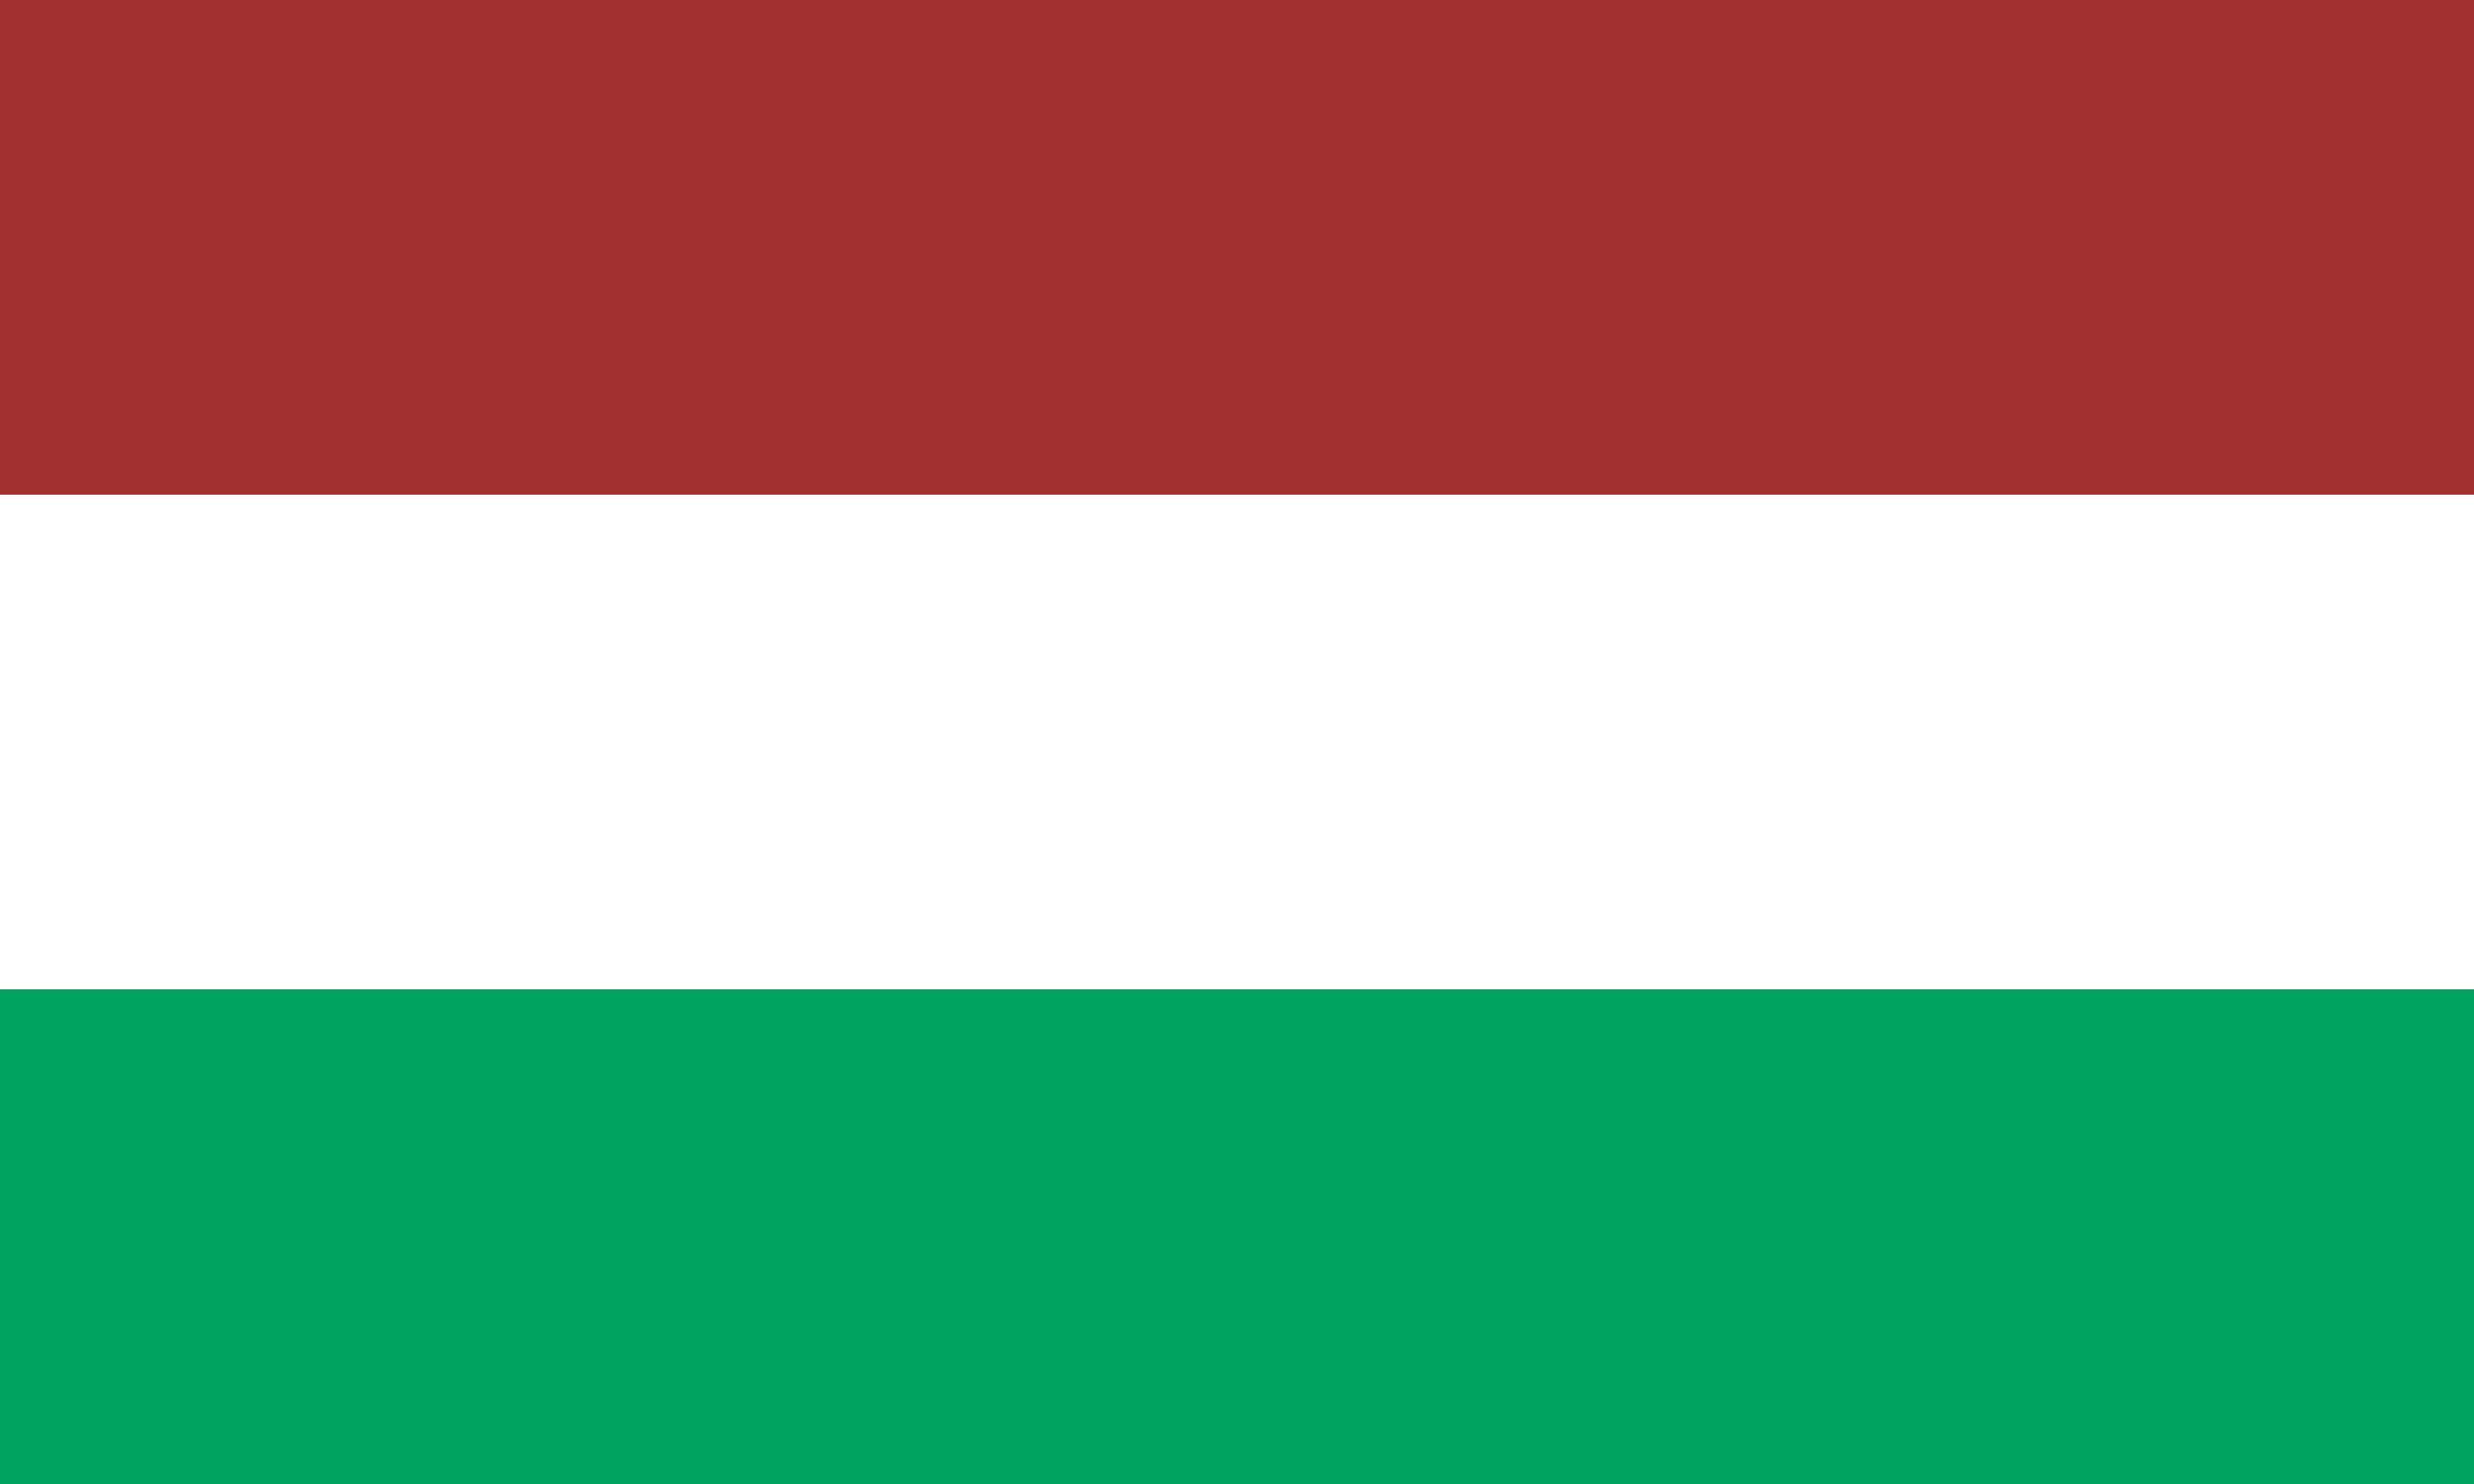
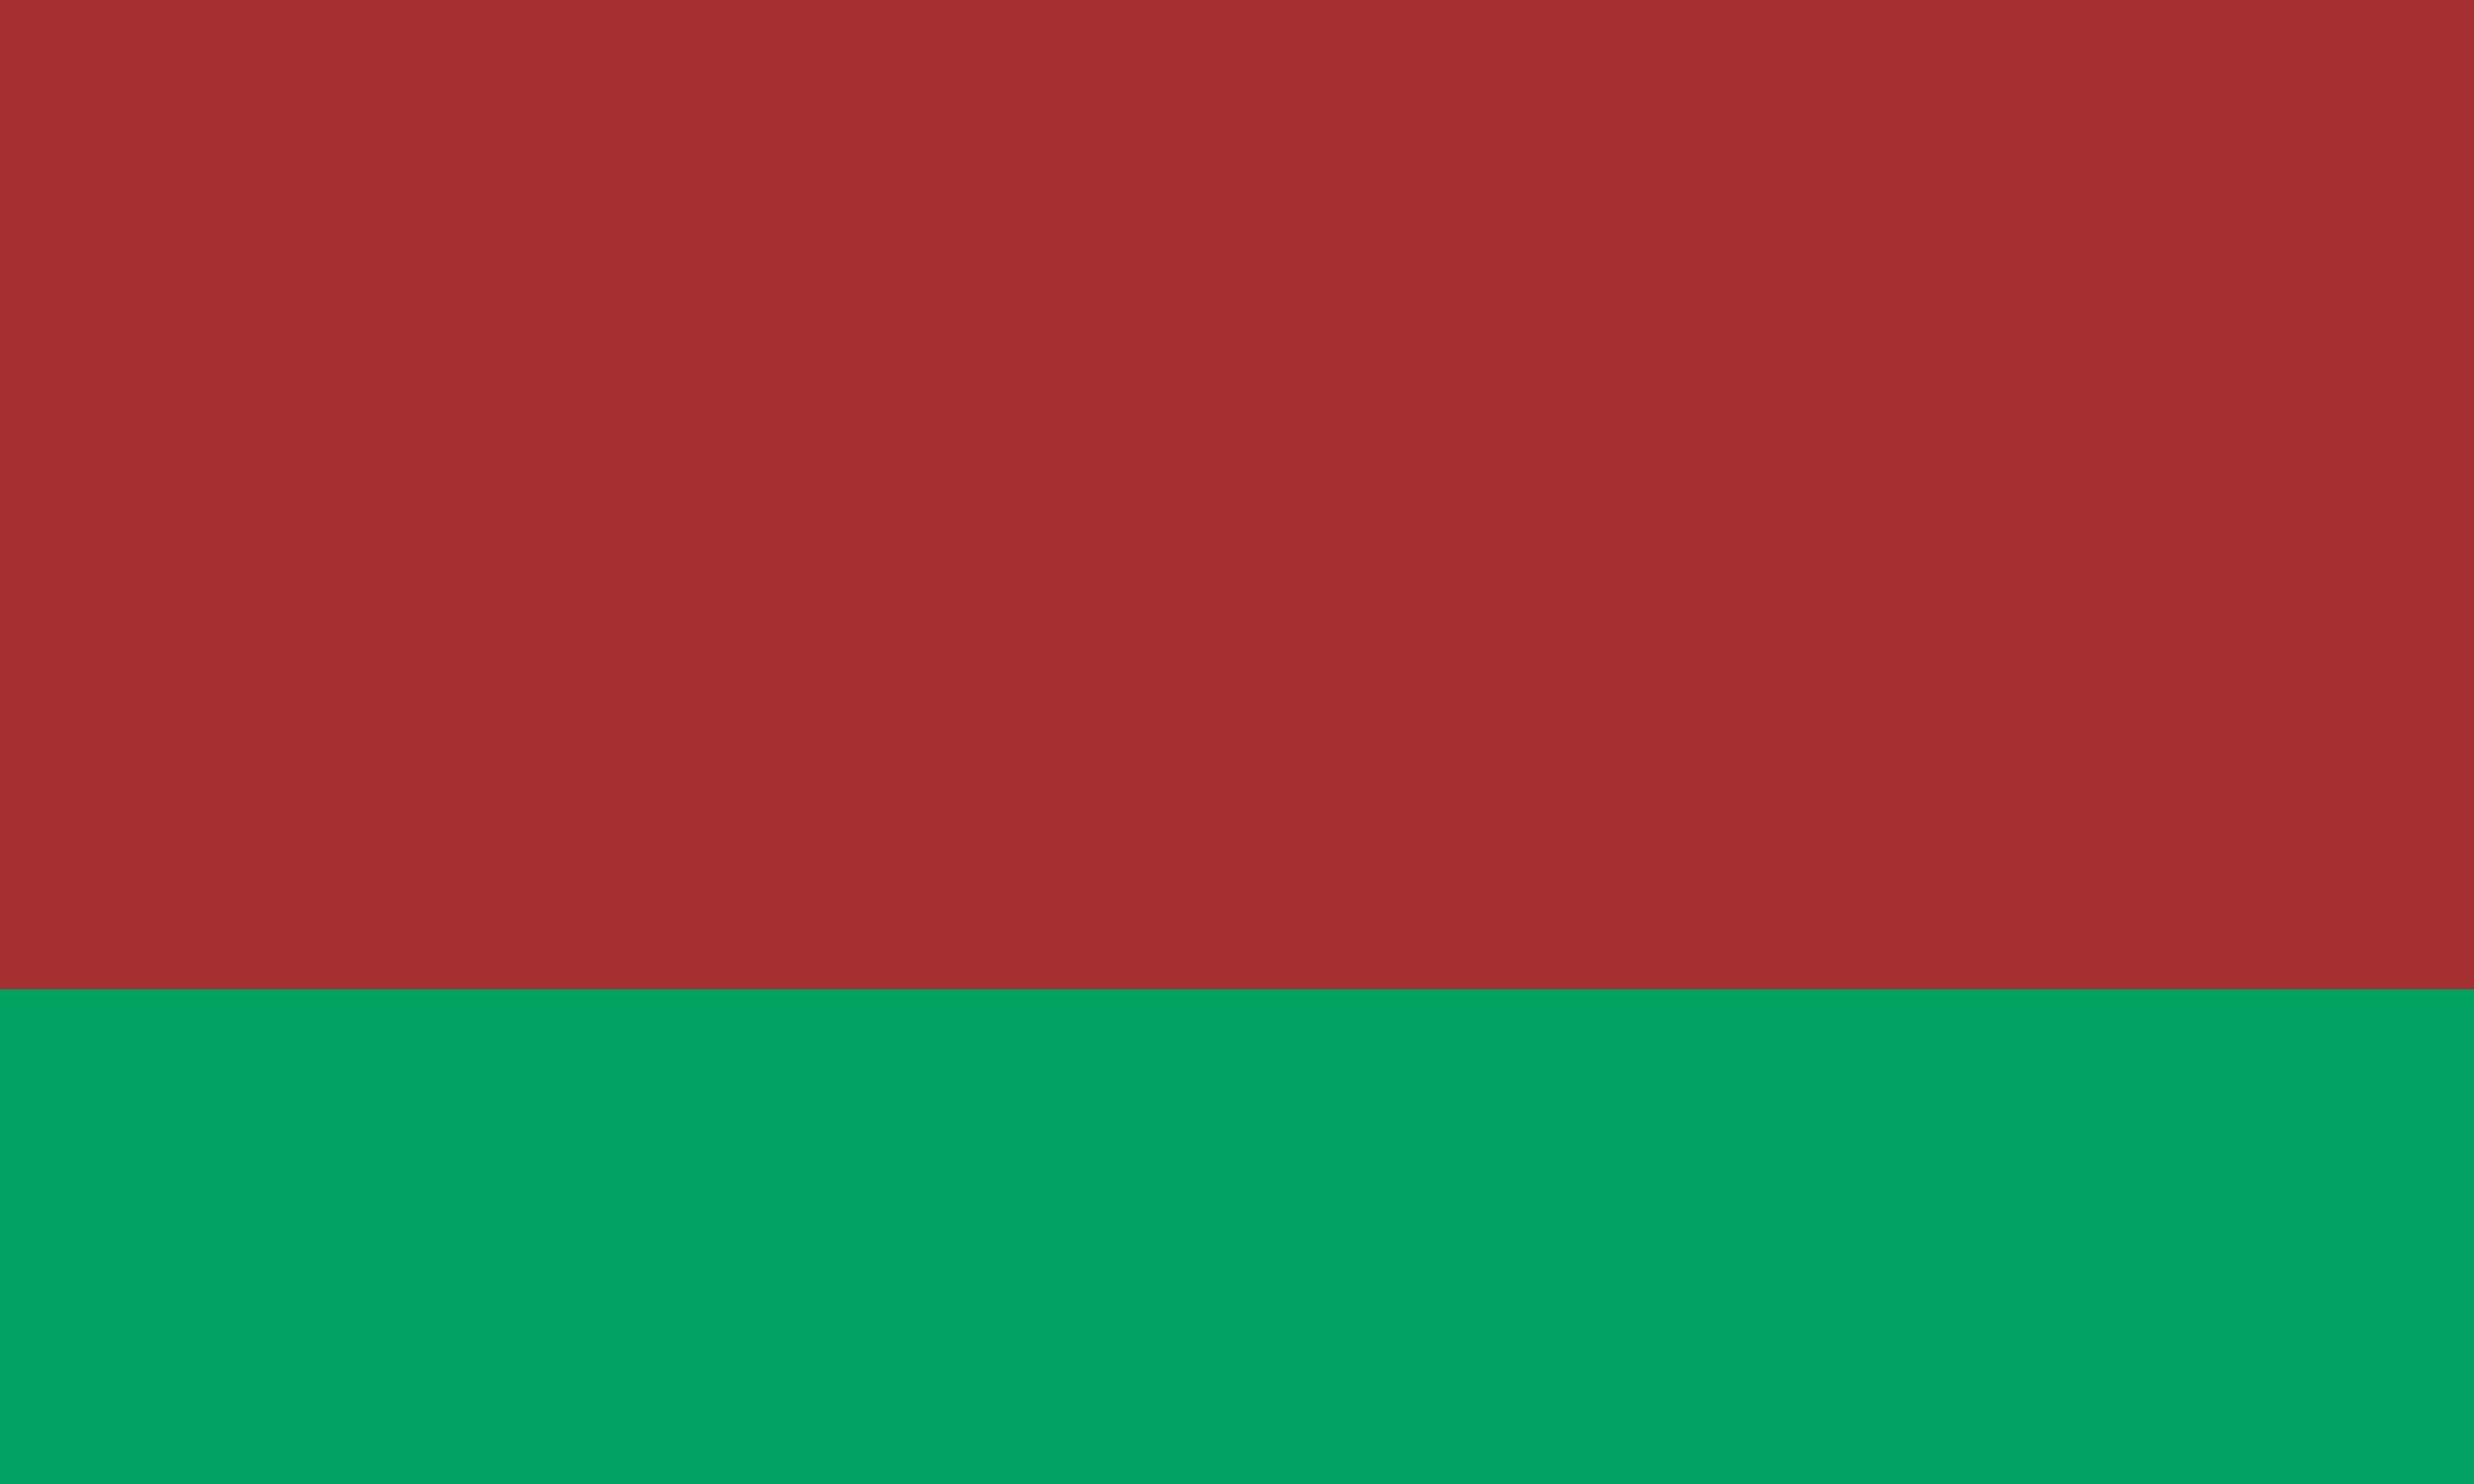
<svg xmlns="http://www.w3.org/2000/svg" xmlns:ns1="http://www.inkscape.org/namespaces/inkscape" xmlns:ns2="http://sodipodi.sourceforge.net/DTD/sodipodi-0.dtd" width="1000" height="600" id="svg22045" version="1.1" ns1:version="0.92.2 (5c3e80d, 2017-08-06)" ns2:docname="Free State.svg" ns1:export-filename="C:\Users\William\OneDrive\Omerica\Flags\Cantonal\Free State.png" ns1:export-xdpi="28.799999" ns1:export-ydpi="28.799999">
  <defs id="defs22047" />
  <ns2:namedview id="base" pagecolor="#ffffff" bordercolor="#666666" borderopacity="1.0" ns1:pageopacity="0.0" ns1:pageshadow="2" ns1:zoom="0.87" ns1:cx="220.98321" ns1:cy="300" ns1:document-units="px" ns1:current-layer="layer1" showgrid="false" fit-margin-top="0" fit-margin-left="0" fit-margin-right="0" fit-margin-bottom="0" borderlayer="true" ns1:window-width="1920" ns1:window-height="1001" ns1:window-x="-9" ns1:window-y="-9" ns1:window-maximized="1" showguides="true" ns1:guide-bbox="true" />
  <g ns1:label="Layer 1" ns1:groupmode="layer" id="layer1" transform="translate(137.953,-226.181)">
    <rect style="fill:#a33030;fill-opacity:1;fill-rule:evenodd;stroke:none" id="rect5885" width="1000" height="600" x="-137.953" y="226.181" ns1:export-filename="C:\Users\William\SkyDrive\Public\Omerica\Flags\Soltsteed (2x3).png" ns1:export-xdpi="90" ns1:export-ydpi="90" />
-     <rect style="fill:#ffffff;fill-opacity:1;fill-rule:evenodd;stroke:none" id="rect28010" width="1000" height="400" x="-137.953" y="426.181" ns1:export-filename="C:\Users\William\SkyDrive\Public\Omerica\Flags\Soltsteed (2x3).png" ns1:export-xdpi="90" ns1:export-ydpi="90" />
    <rect ns1:export-ydpi="90" ns1:export-xdpi="90" ns1:export-filename="C:\Users\William\SkyDrive\Public\Omerica\Flags\Soltsteed (2x3).png" y="626.181" x="-137.953" height="200" width="1000" id="rect2991" style="fill:#00a360;fill-opacity:1;fill-rule:evenodd;stroke:none" />
  </g>
</svg>